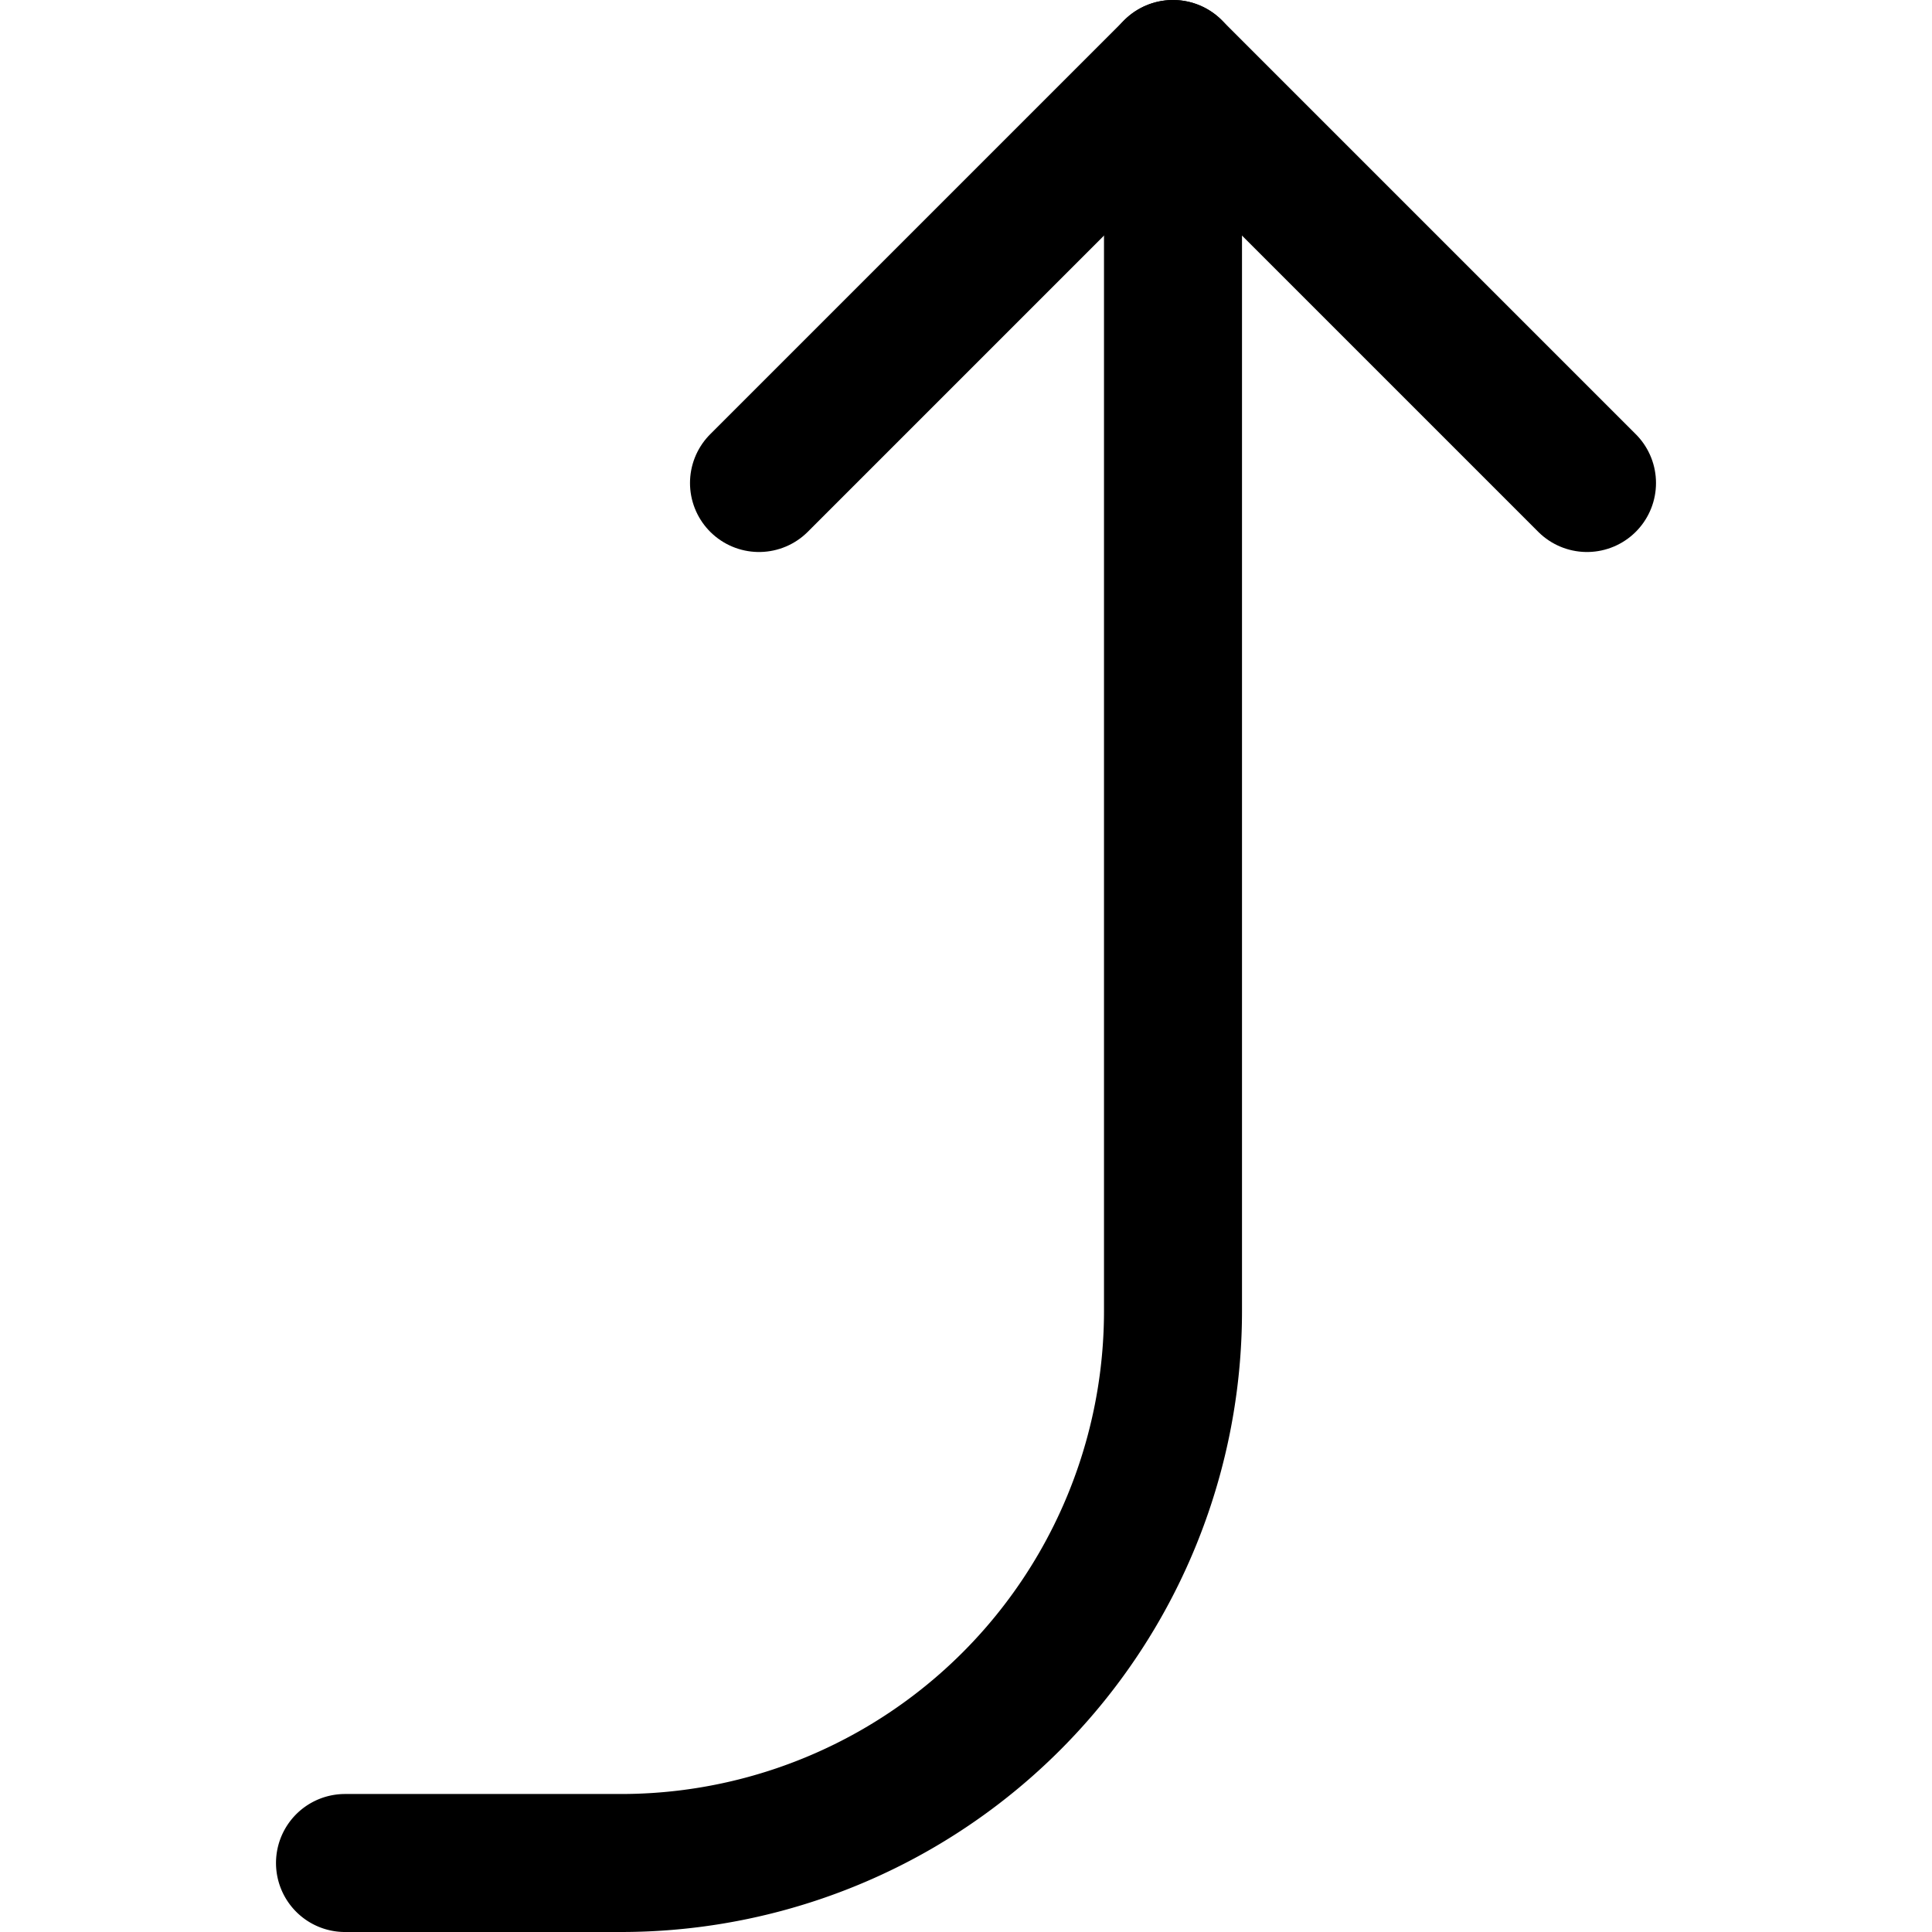
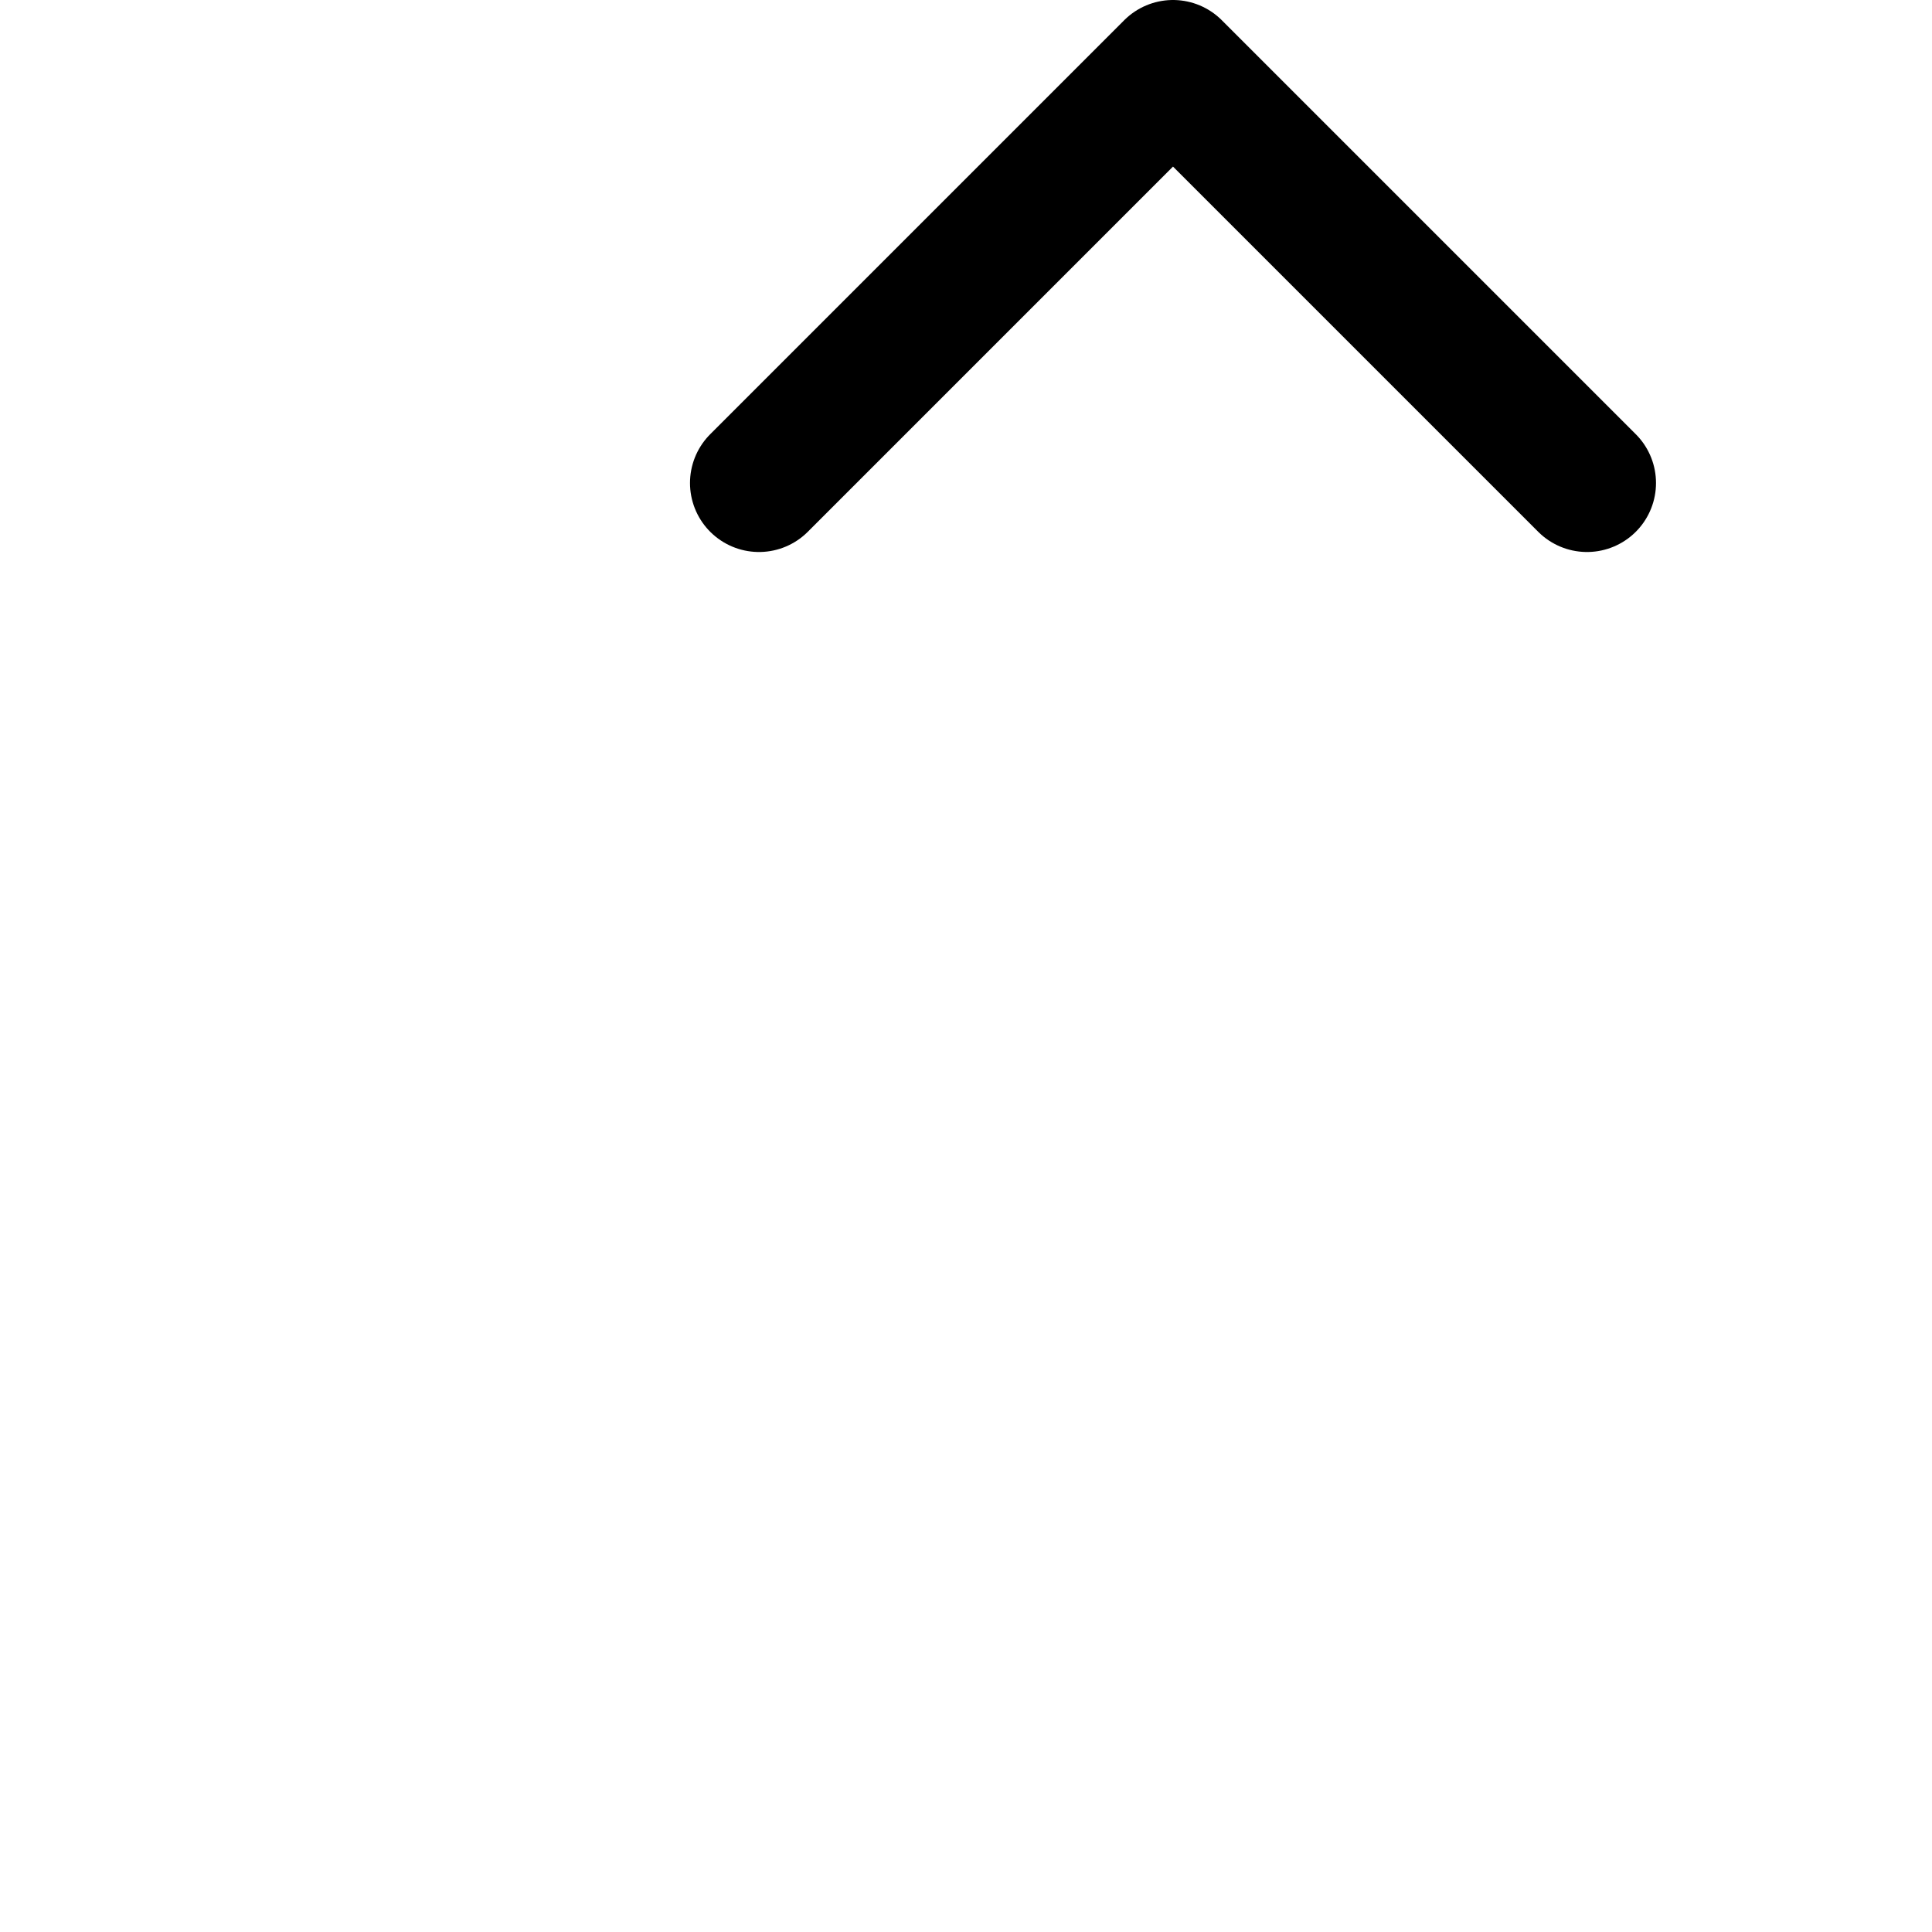
<svg xmlns="http://www.w3.org/2000/svg" viewBox="0 0 14 14">
  <g transform="matrix(1,0,0,1,0,0)">
    <g>
      <polyline points="11.5 3.5 8.5 0.5 5.5 3.5" style="fill: none;stroke: #000000;stroke-linecap: round;stroke-linejoin: round" />
-       <path d="M2.5,13.5h2a4,4,0,0,0,4-4V.5" style="fill: none;stroke: #000000;stroke-linecap: round;stroke-linejoin: round" />
    </g>
  </g>
</svg>